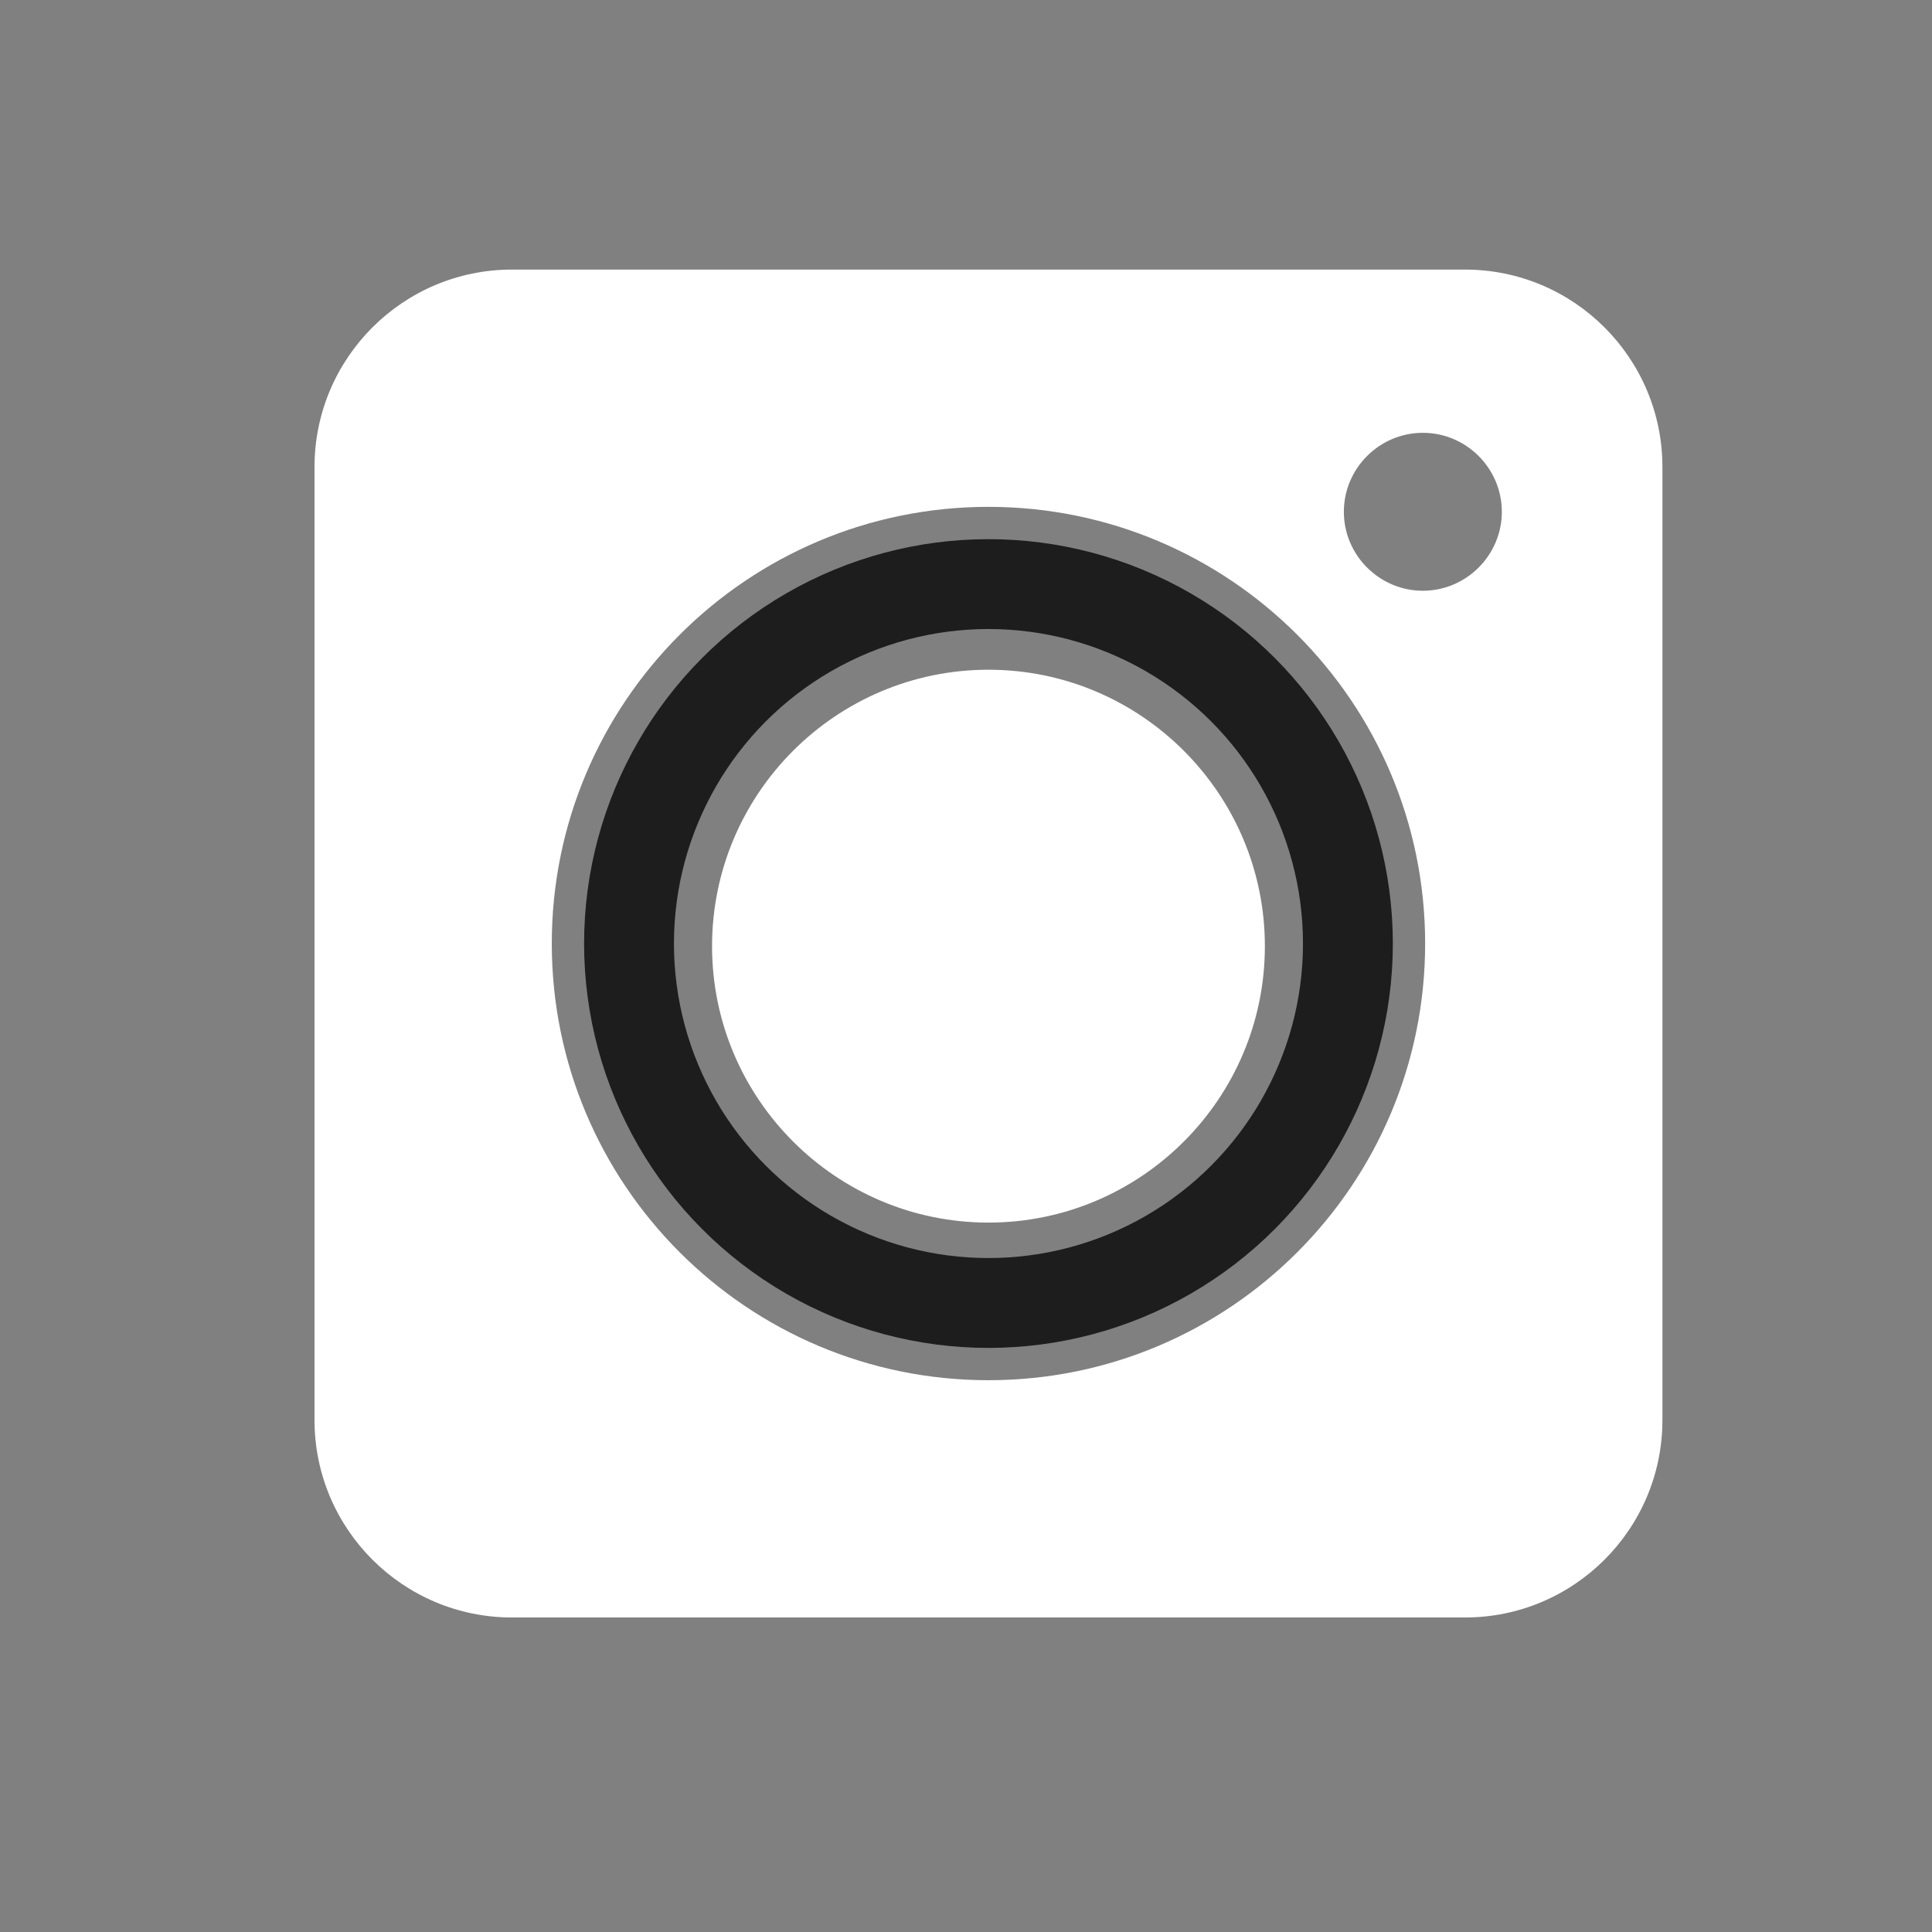
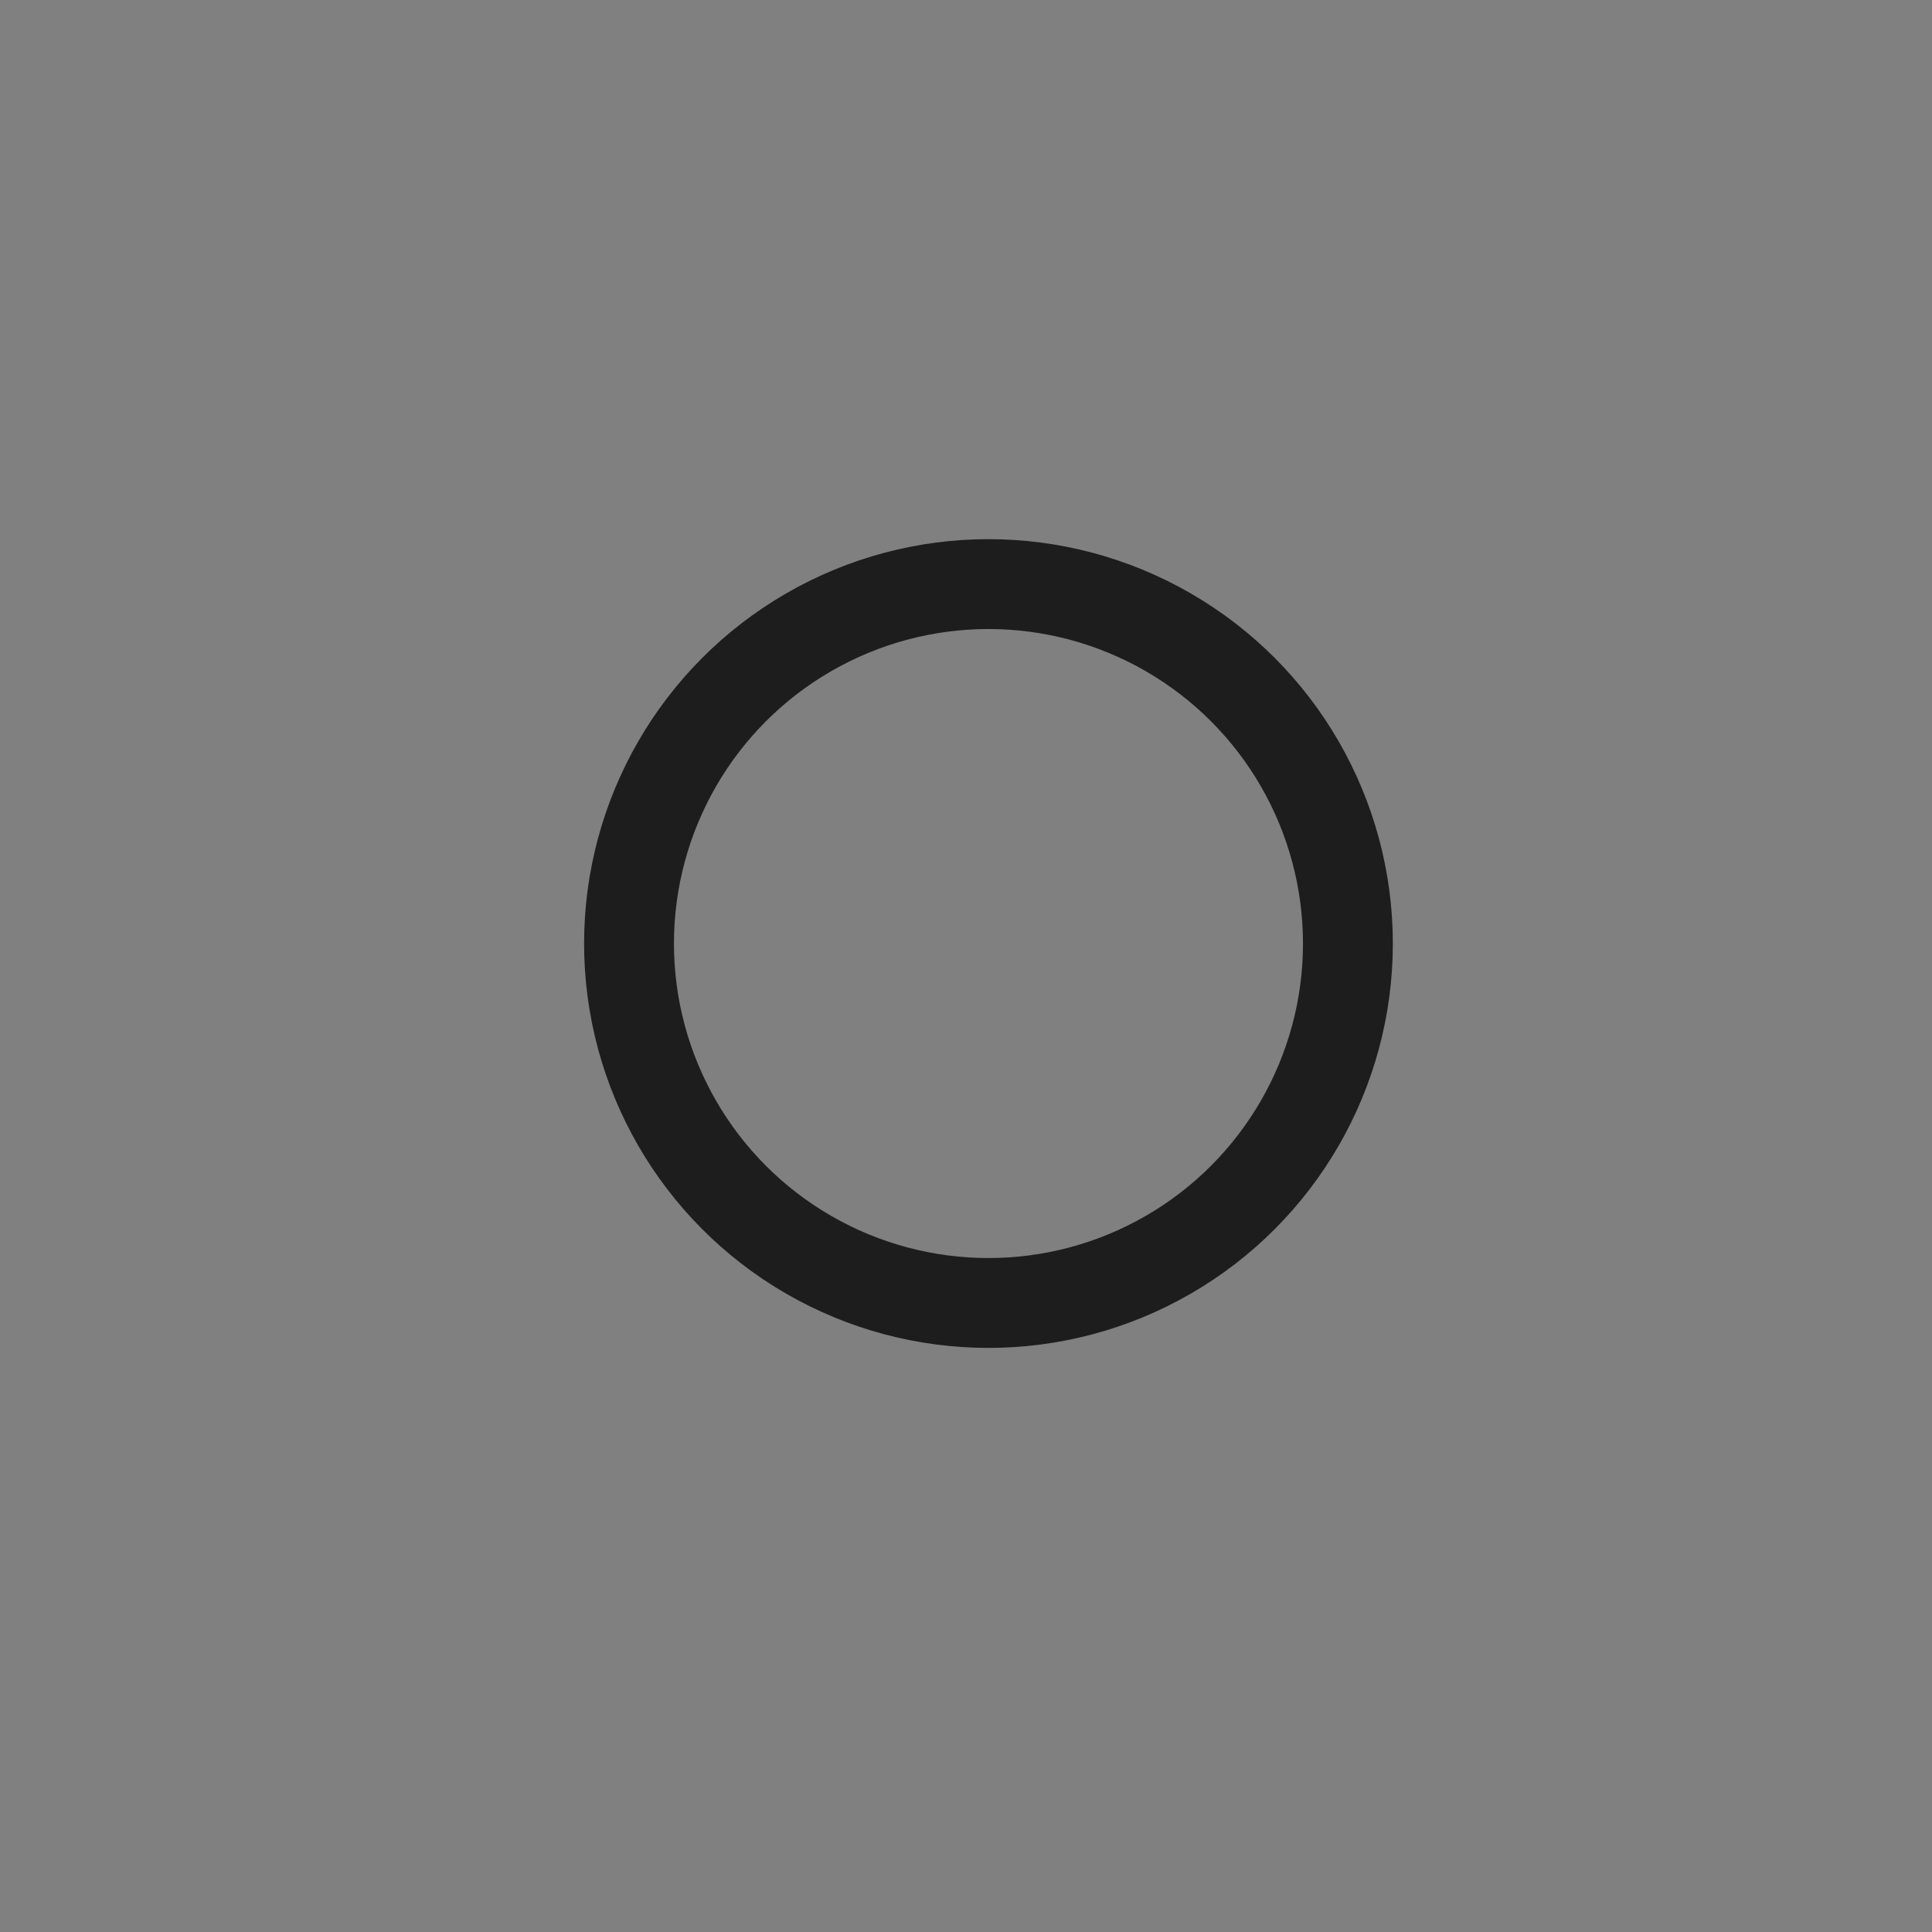
<svg xmlns="http://www.w3.org/2000/svg" width="43" height="43" viewBox="0 0 43 43" fill="none">
  <rect x="0" y="0" width="43" height="43" fill="#808080" stroke="none" />
  <circle cx="22" cy="21" r="8" stroke="#1D1D1D" stroke-width="2" />
-   <path fill-rule="evenodd" clip-rule="evenodd" d="M15.848 21.059C15.848 17.666 18.607 14.906 22 14.906C25.393 14.906 28.152 17.666 28.152 21.059C28.152 24.451 25.393 27.211 22 27.211C18.607 27.211 15.848 24.451 15.848 21.059ZM11.395 6H32.605C35.031 6 37 7.969 37 10.395V31.605C37 34.031 35.031 36 32.605 36H11.395C8.969 36 7 34.031 7 31.605V10.395C7 7.969 8.969 6 11.395 6ZM29.91 11.391C29.91 12.357 30.701 13.148 31.668 13.148C32.635 13.148 33.426 12.357 33.426 11.391C33.426 10.424 32.635 9.633 31.668 9.633C30.701 9.633 29.91 10.424 29.91 11.391ZM22 11.281C16.633 11.281 12.281 15.633 12.281 21C12.281 26.367 16.633 30.719 22 30.719C27.367 30.719 31.719 26.367 31.719 21C31.719 15.633 27.367 11.281 22 11.281Z" fill="white" />
</svg>